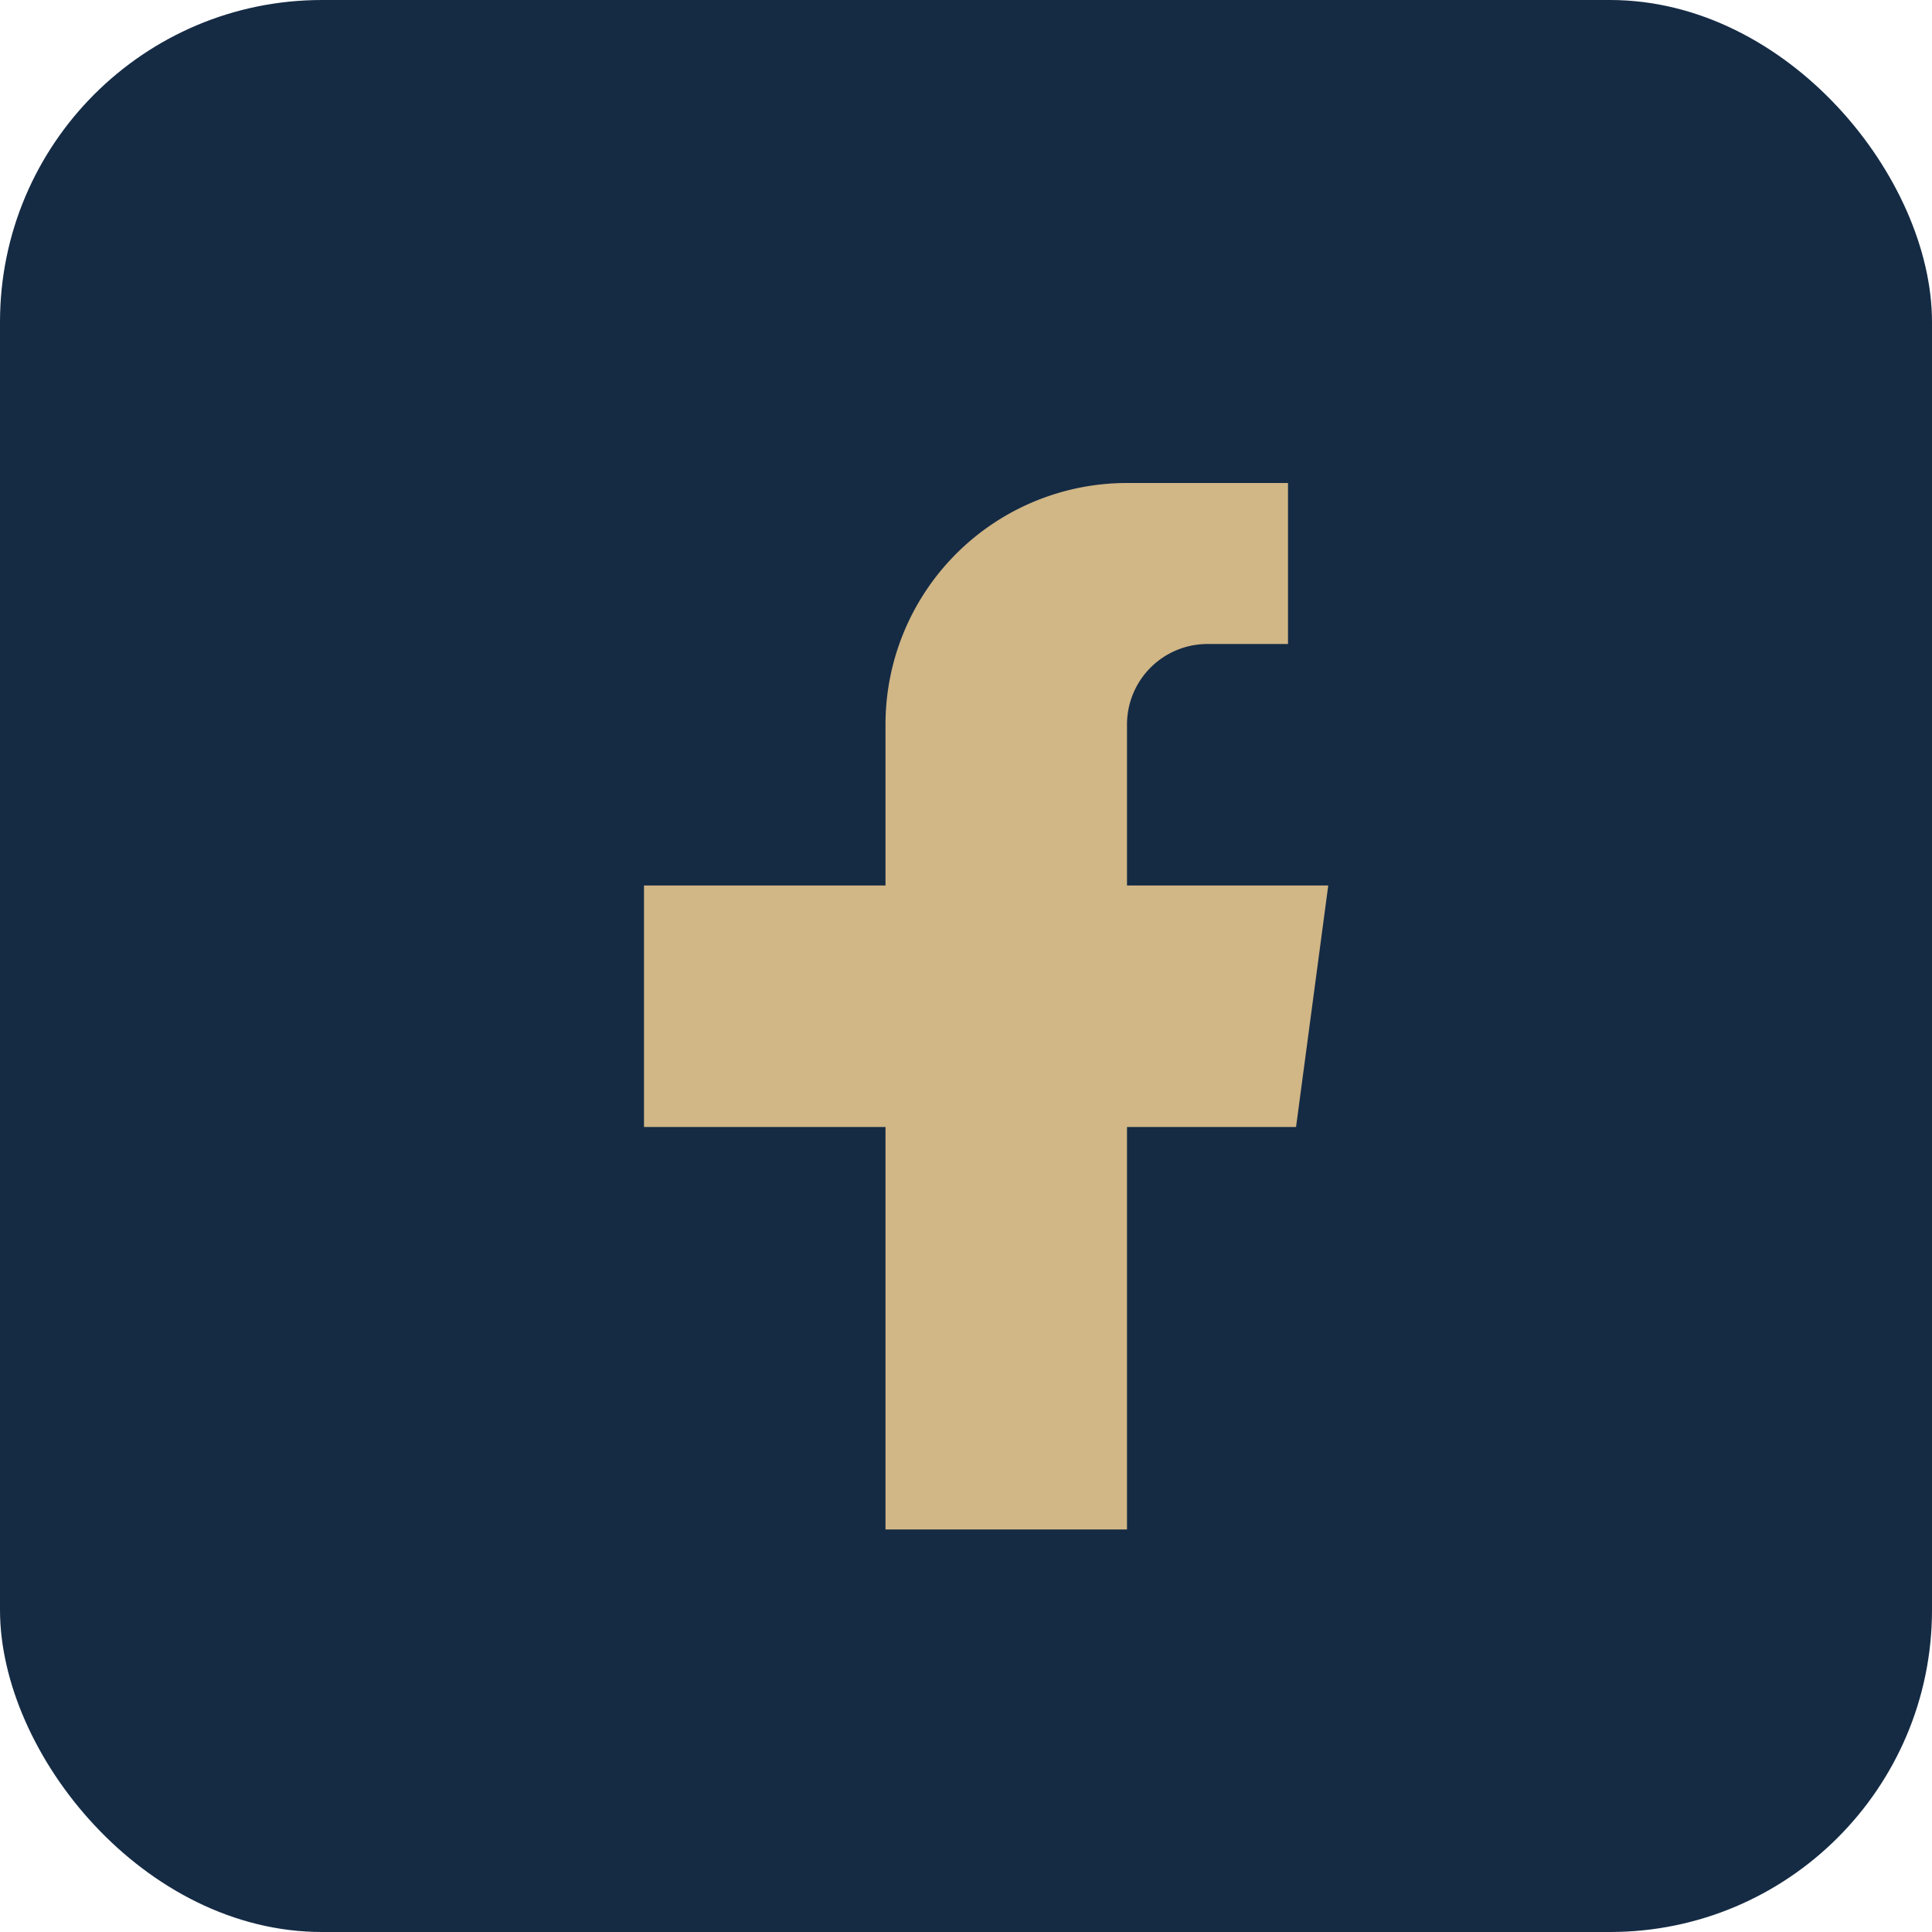
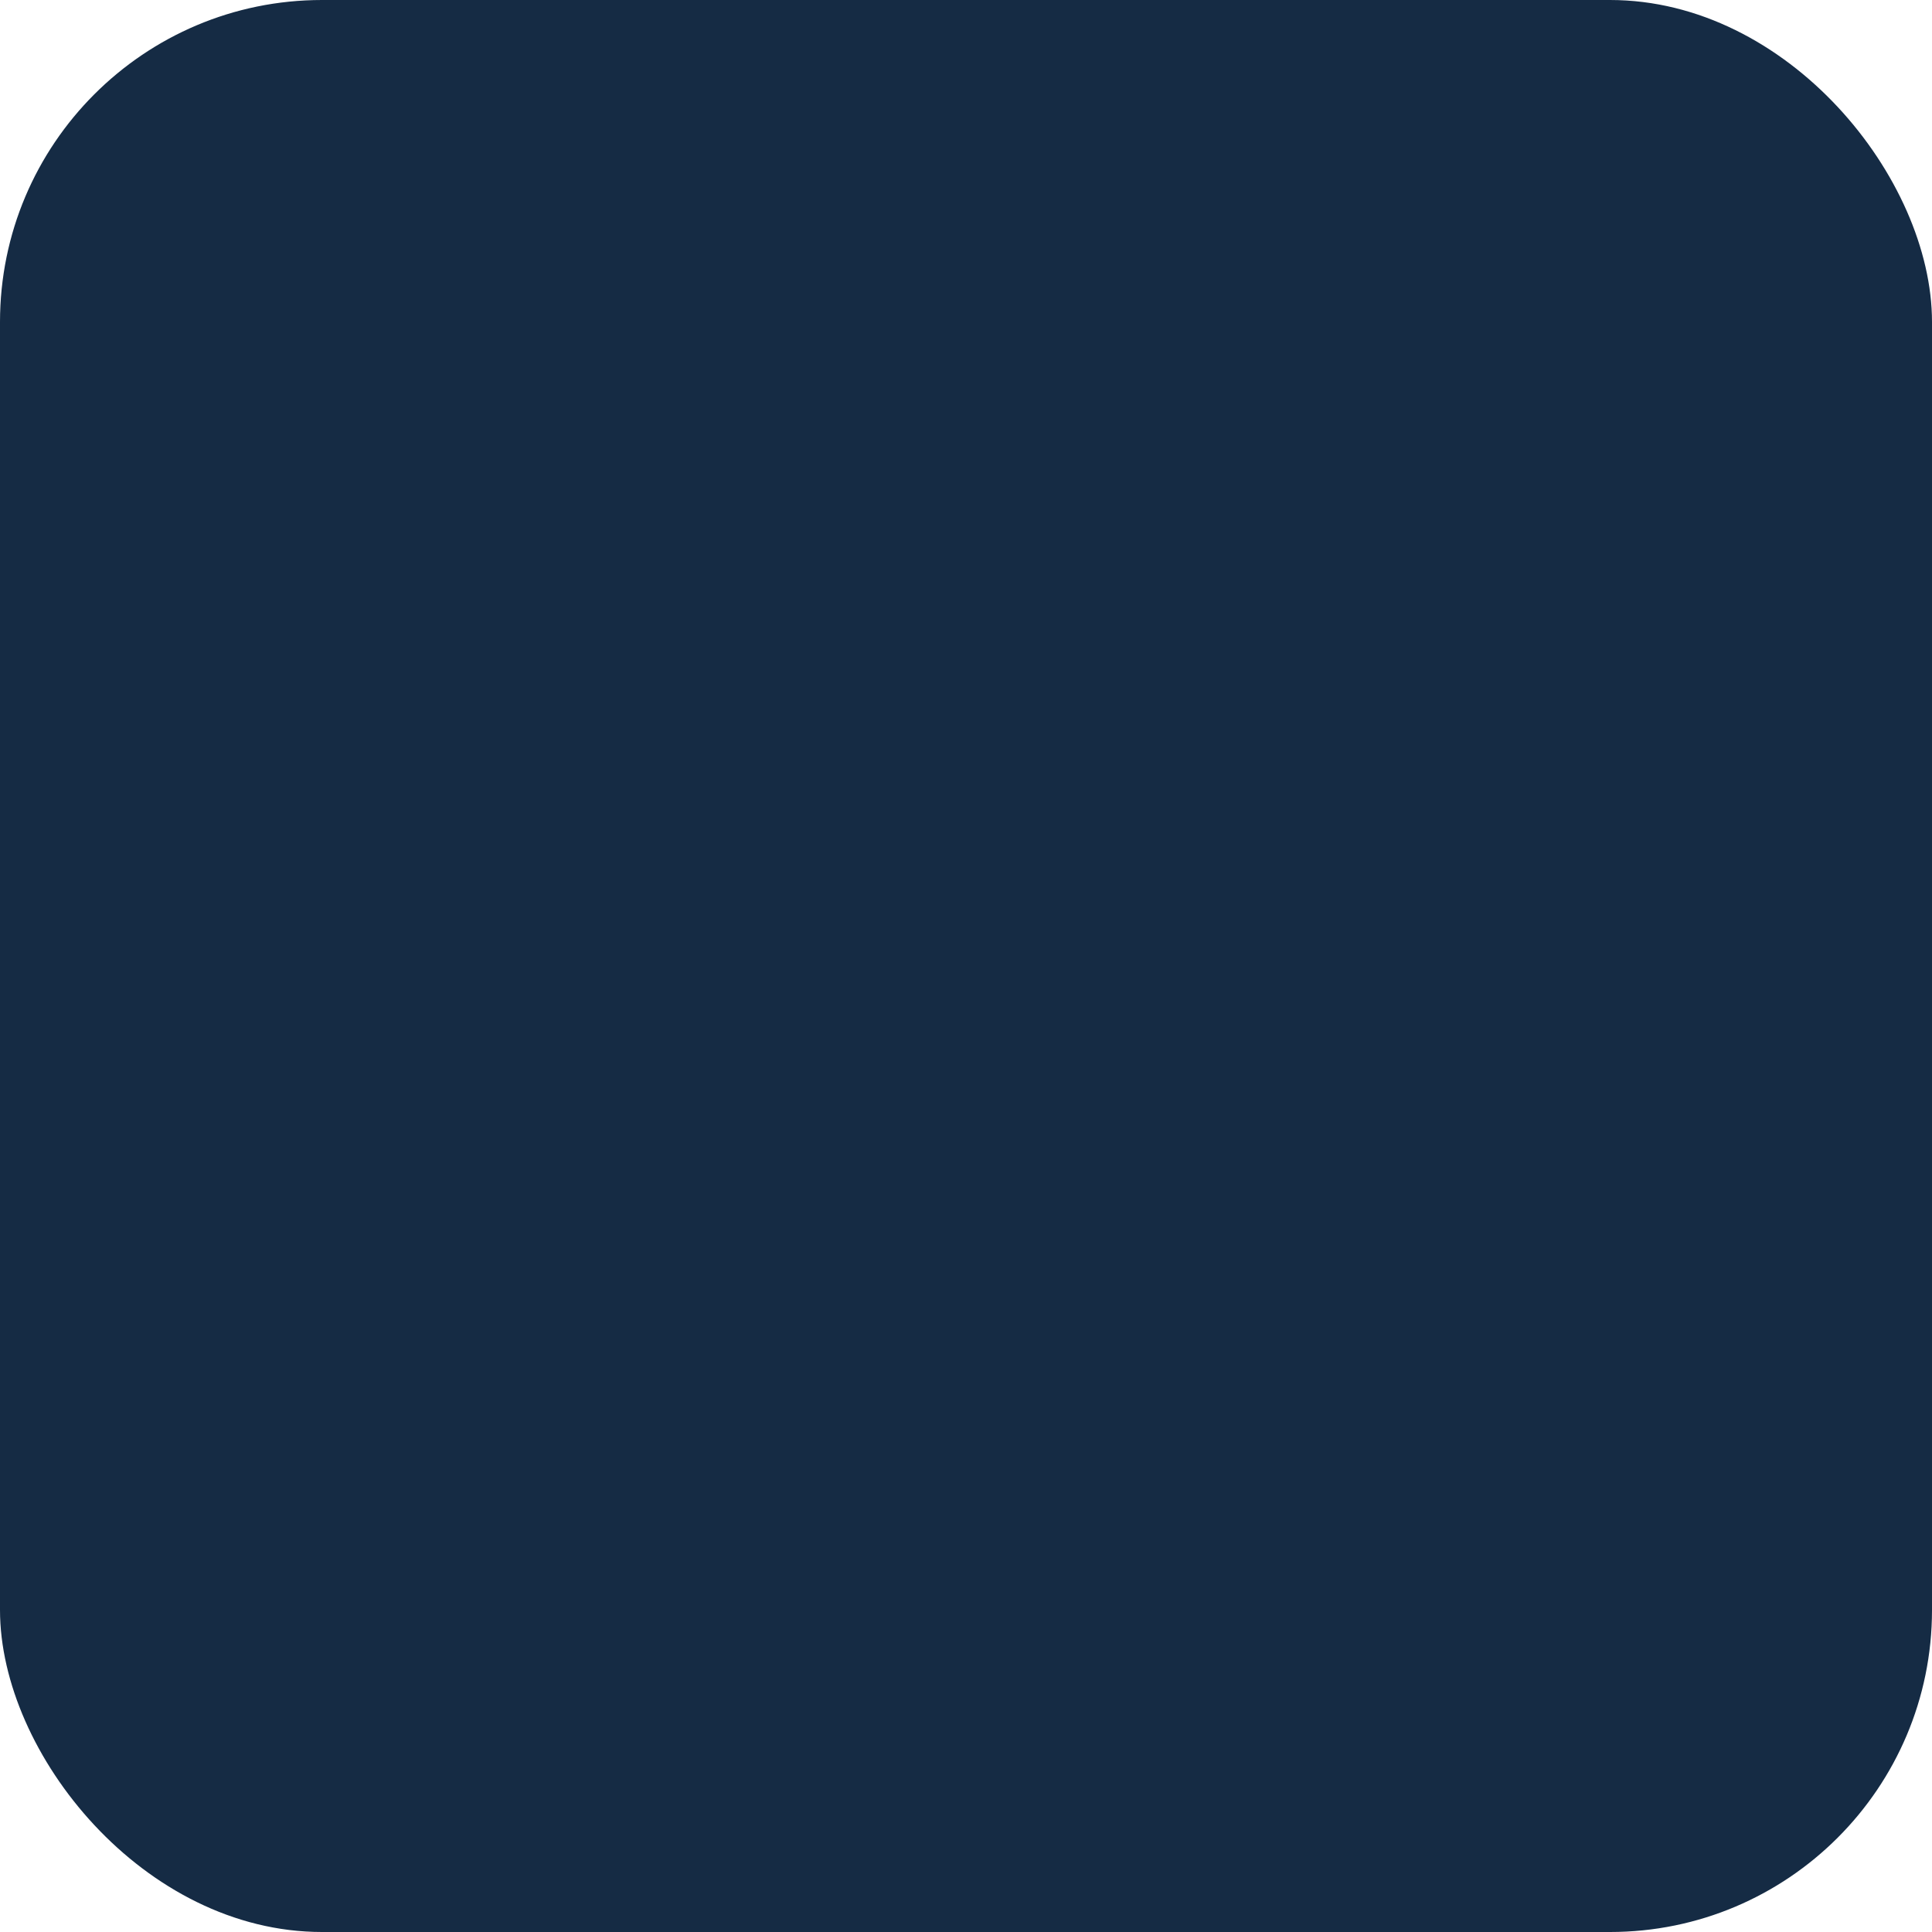
<svg xmlns="http://www.w3.org/2000/svg" width="24" height="24" viewBox="0 0 24 24">
  <rect width="24" height="24" rx="4" fill="#152B44" />
-   <path d="M14 8h2V6h-2a3 3 0 0 0-3 3v2H8v3h3v5h3v-5h2.1l.4-3H14V9a1 1 0 0 1 1-1z" fill="#D1B686" />
</svg>